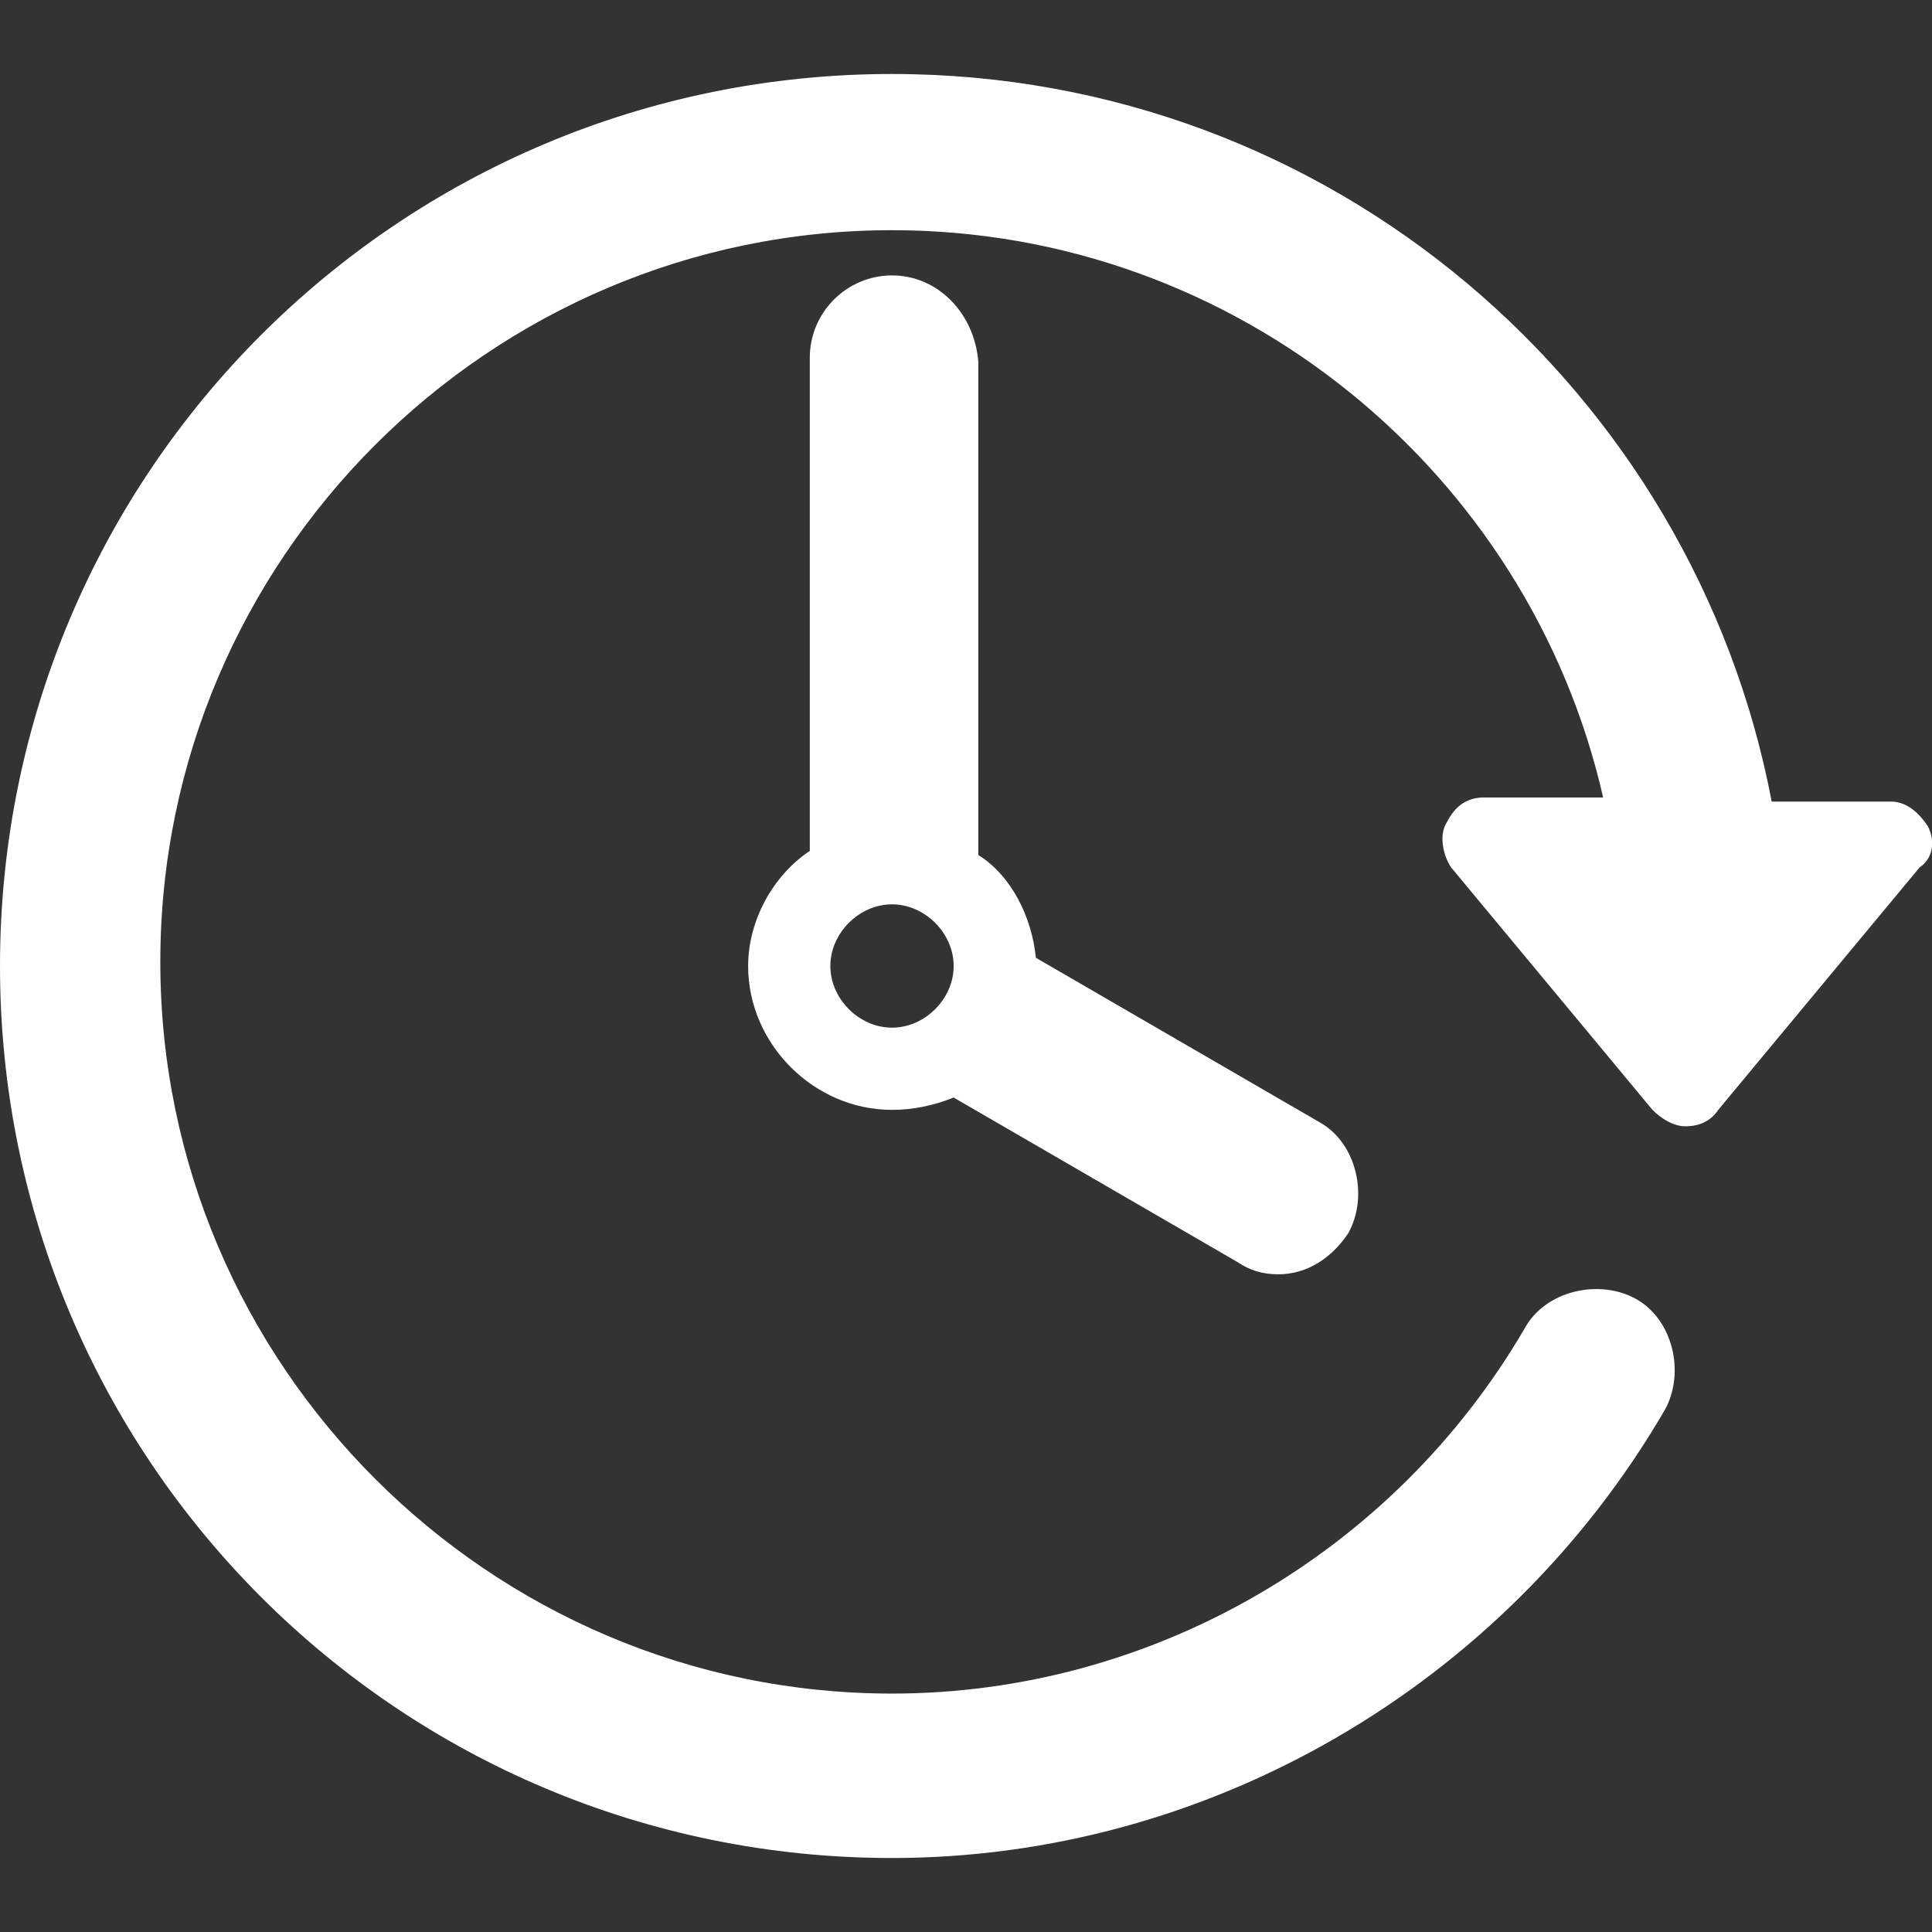
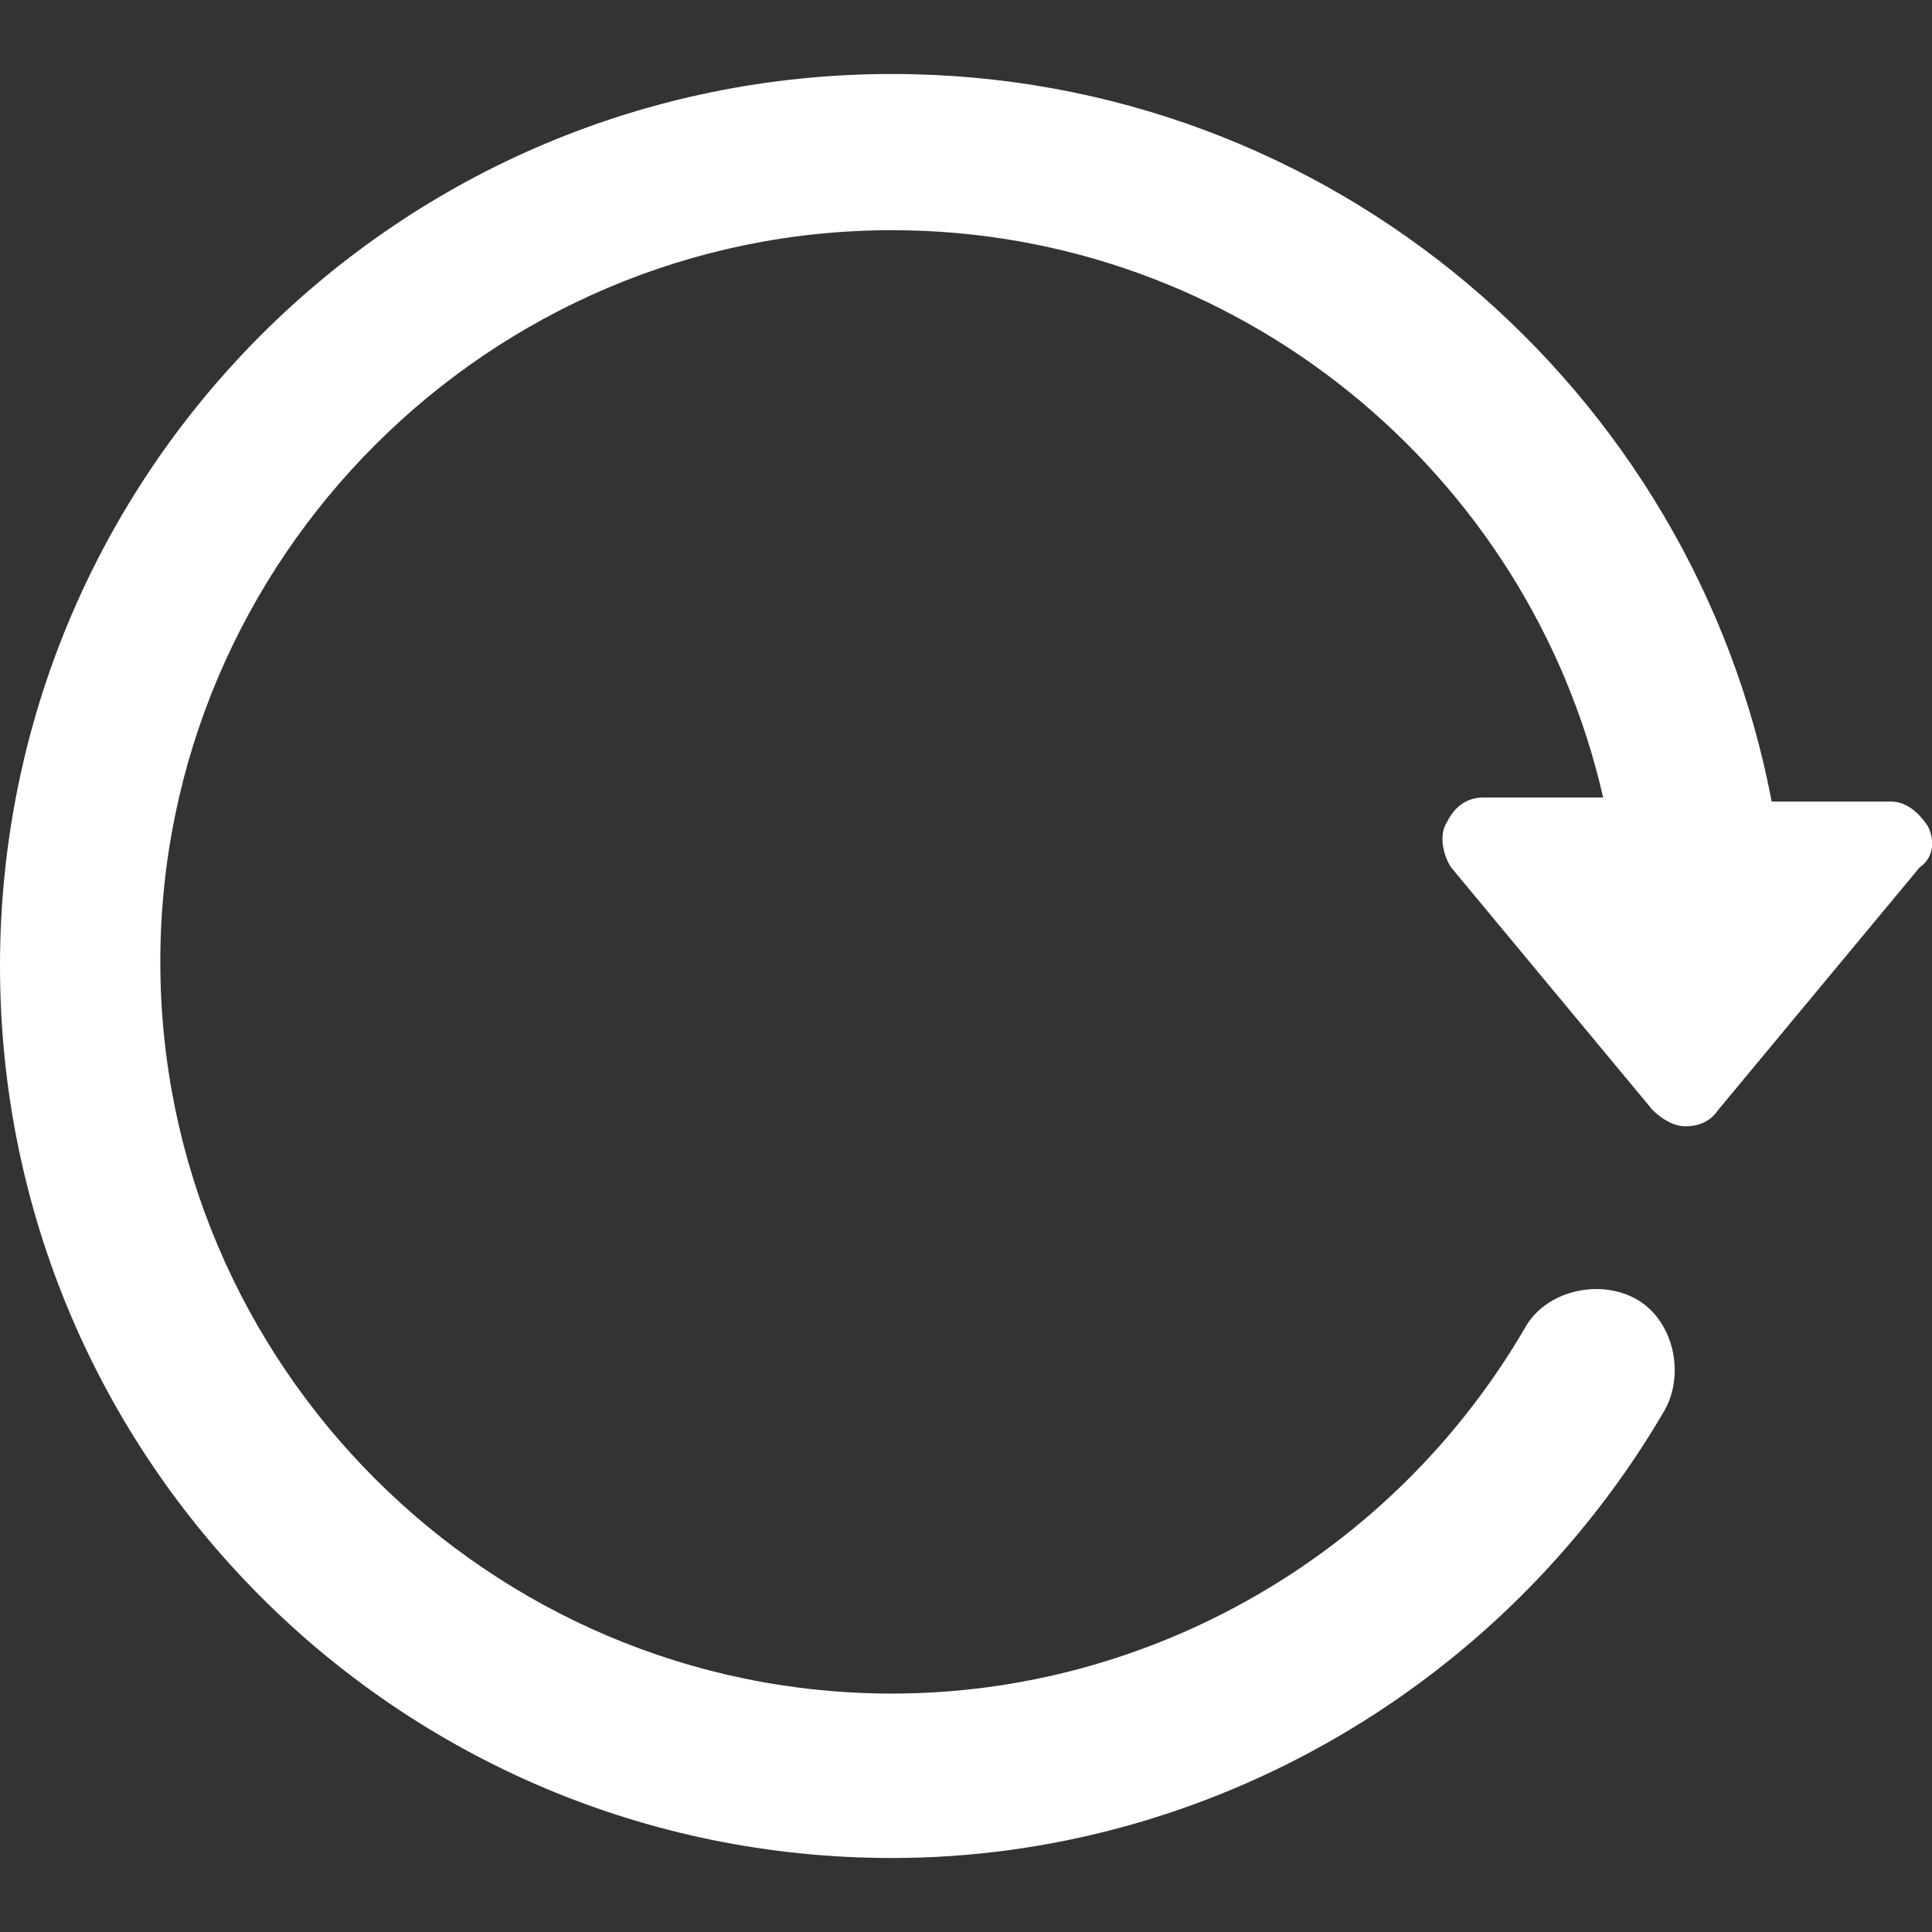
<svg xmlns="http://www.w3.org/2000/svg" version="1.1" id="Capa_1" x="0px" y="0px" viewBox="0 0 47 47" style="enable-background:new 0 0 47 47;" xml:space="preserve">
  <rect x="0" y="0" width="47" height="47" fill="#333333" stroke="none" />
  <style type="text/css">
	.st0{fill:#FFFFFF;}
</style>
  <g>
    <g id="Layer_1_65_">
      <g>
        <path class="st0" d="M46.9,20.1c-0.2-0.3-0.5-0.6-0.9-0.6h-2.9C41.2,9.5,32.4,1.8,21.7,1.8C9.7,1.8,0,11.5,0,23.5     s9.7,21.7,21.7,21.7c7.7,0,14.9-4.2,18.8-10.9c0.5-0.9,0.2-2.2-0.7-2.7c-0.9-0.5-2.2-0.2-2.7,0.7c-3.2,5.5-9.1,8.9-15.4,8.9     c-9.8,0-17.8-8-17.8-17.8c0-9.8,8-17.8,17.8-17.8c8.4,0,15.5,5.9,17.3,13.8h-2.9c-0.4,0-0.7,0.2-0.9,0.6     c-0.2,0.3-0.1,0.8,0.1,1.1l4.9,5.9c0.2,0.2,0.5,0.4,0.8,0.4c0.3,0,0.6-0.1,0.8-0.4l4.9-5.9C47,20.9,47.1,20.5,46.9,20.1z" />
-         <path class="st0" d="M21.7,6.7c-1.1,0-2,0.9-2,2v12c-0.9,0.6-1.5,1.7-1.5,2.8c0,1.9,1.6,3.5,3.5,3.5c0.5,0,1-0.1,1.5-0.3l6.9,4     c0.3,0.2,0.6,0.3,1,0.3c0.7,0,1.3-0.4,1.7-1c0.5-0.9,0.2-2.2-0.7-2.7l-6.9-4c-0.1-1-0.6-2-1.4-2.5v-12     C23.7,7.6,22.8,6.7,21.7,6.7z M21.7,25c-0.8,0-1.5-0.7-1.5-1.5c0-0.8,0.7-1.5,1.5-1.5s1.5,0.7,1.5,1.5C23.2,24.3,22.5,25,21.7,25     z" />
      </g>
    </g>
  </g>
</svg>